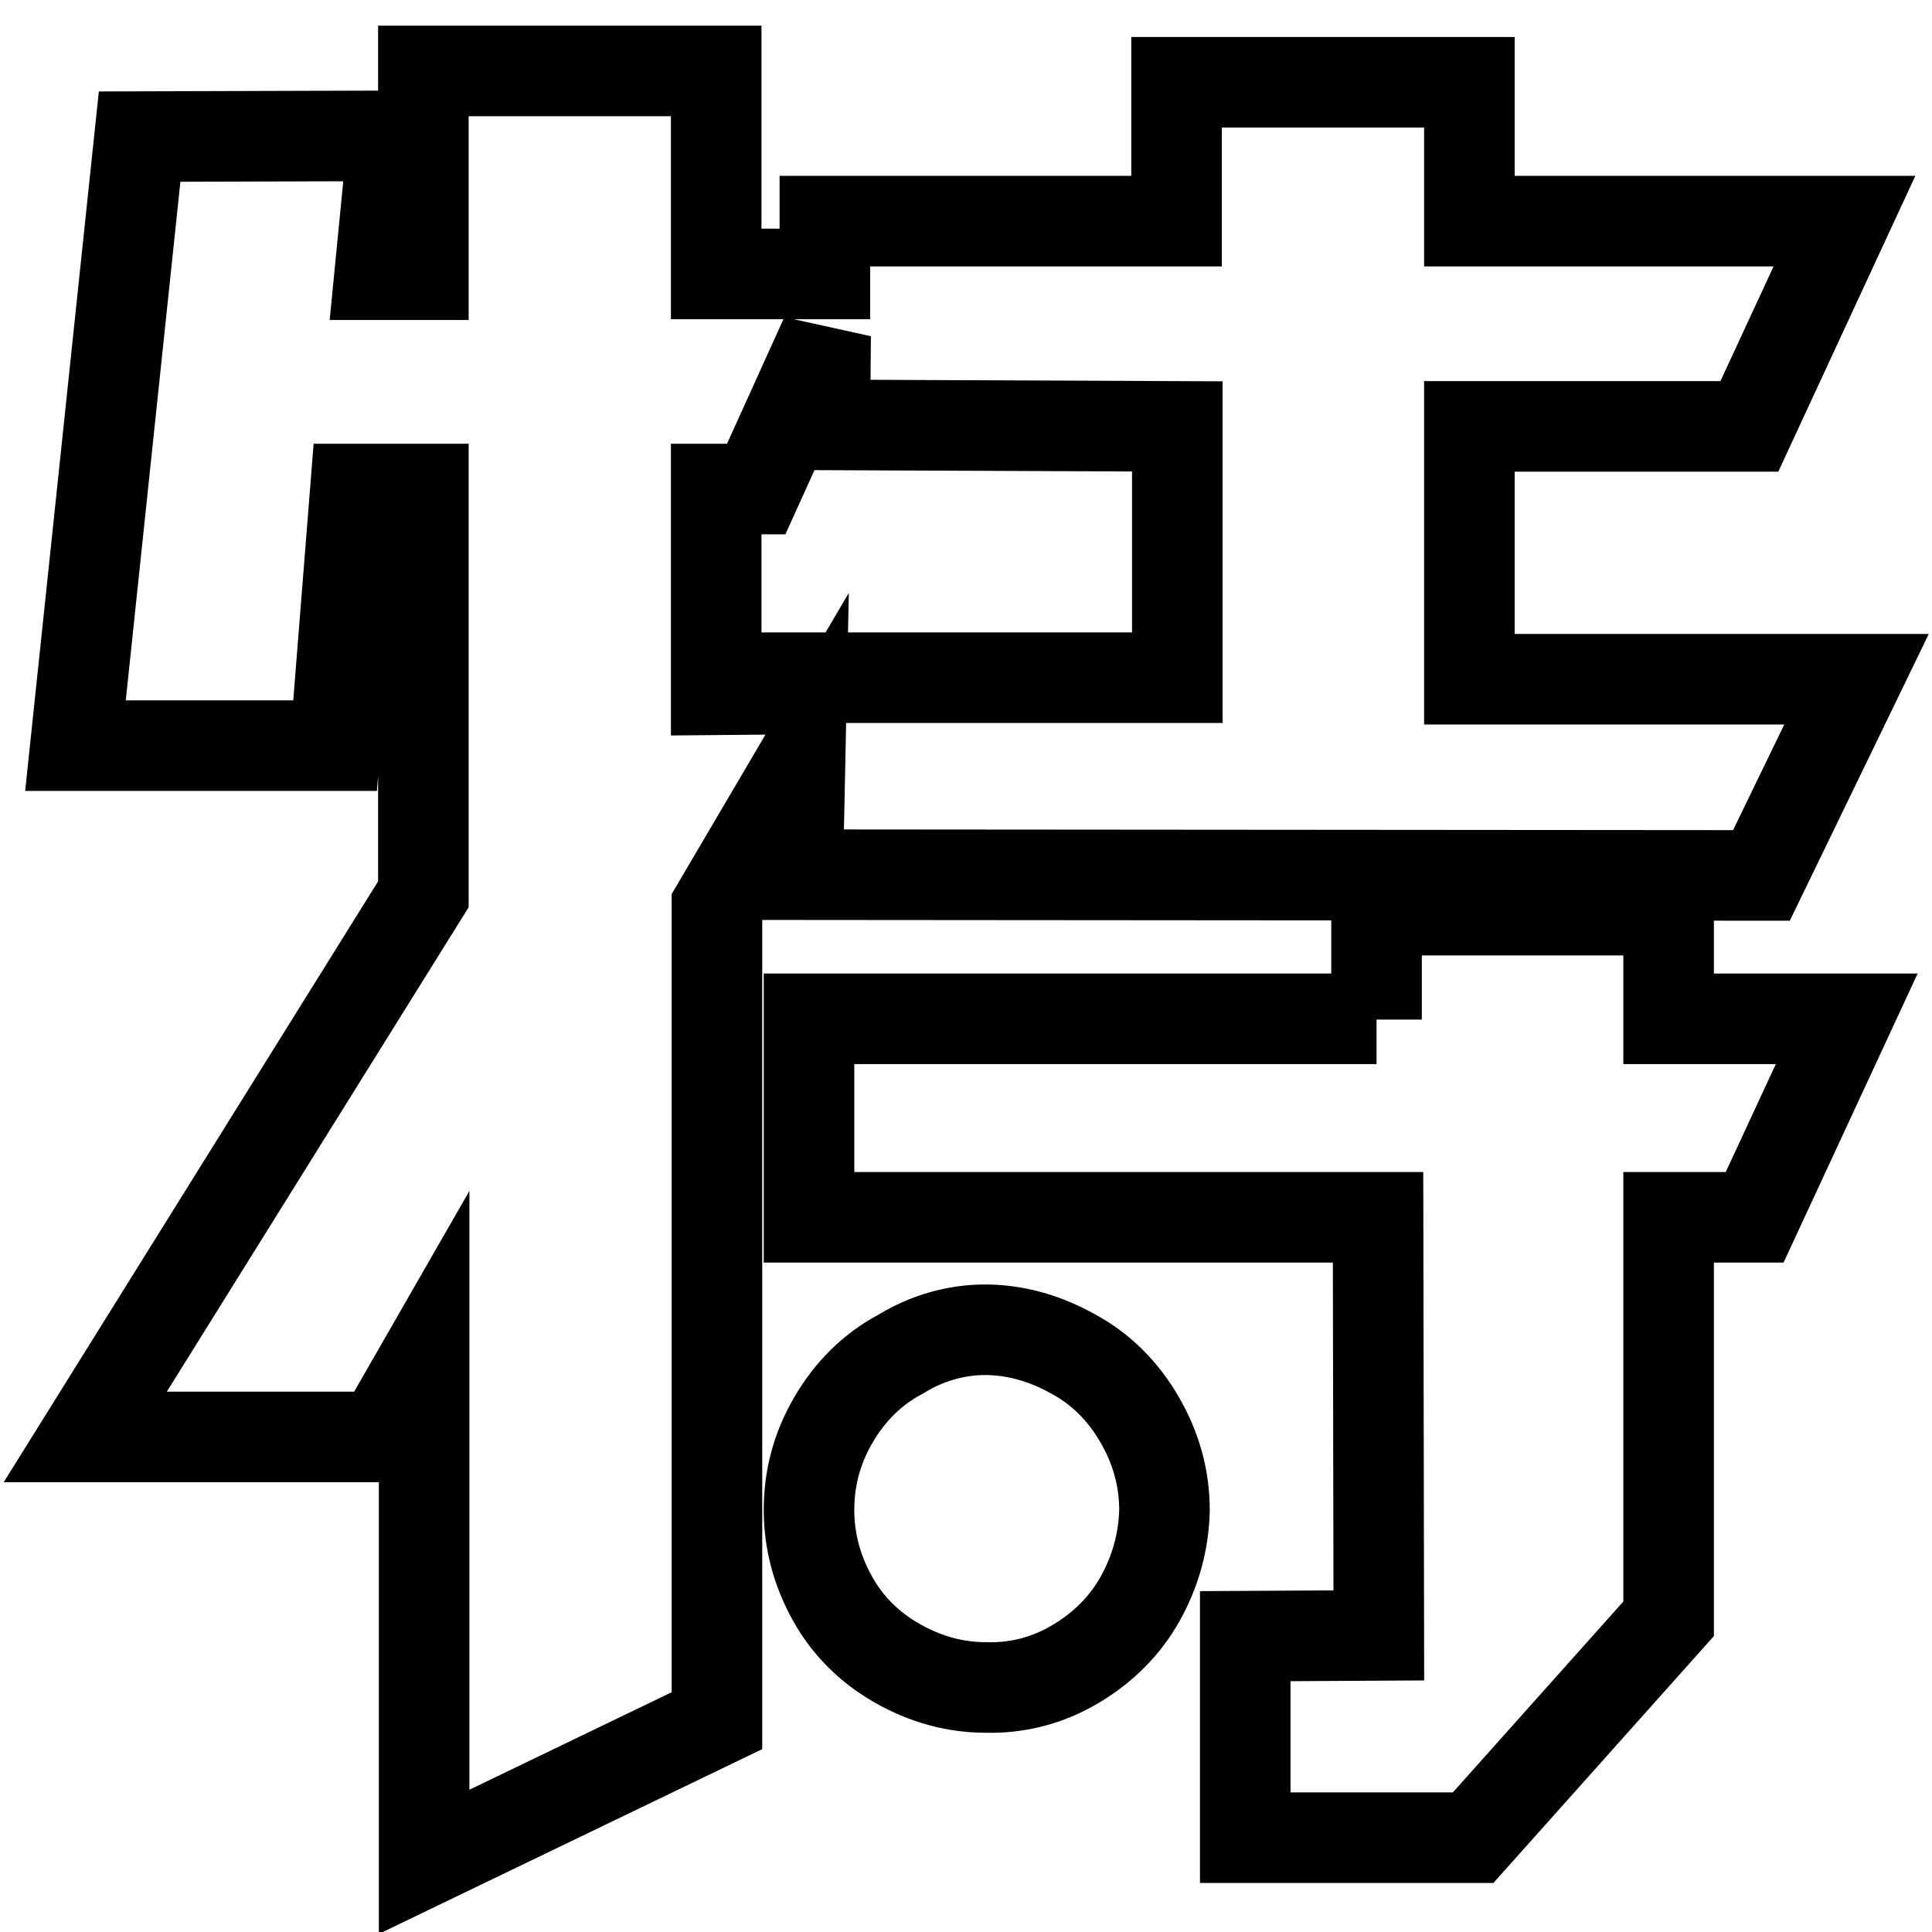
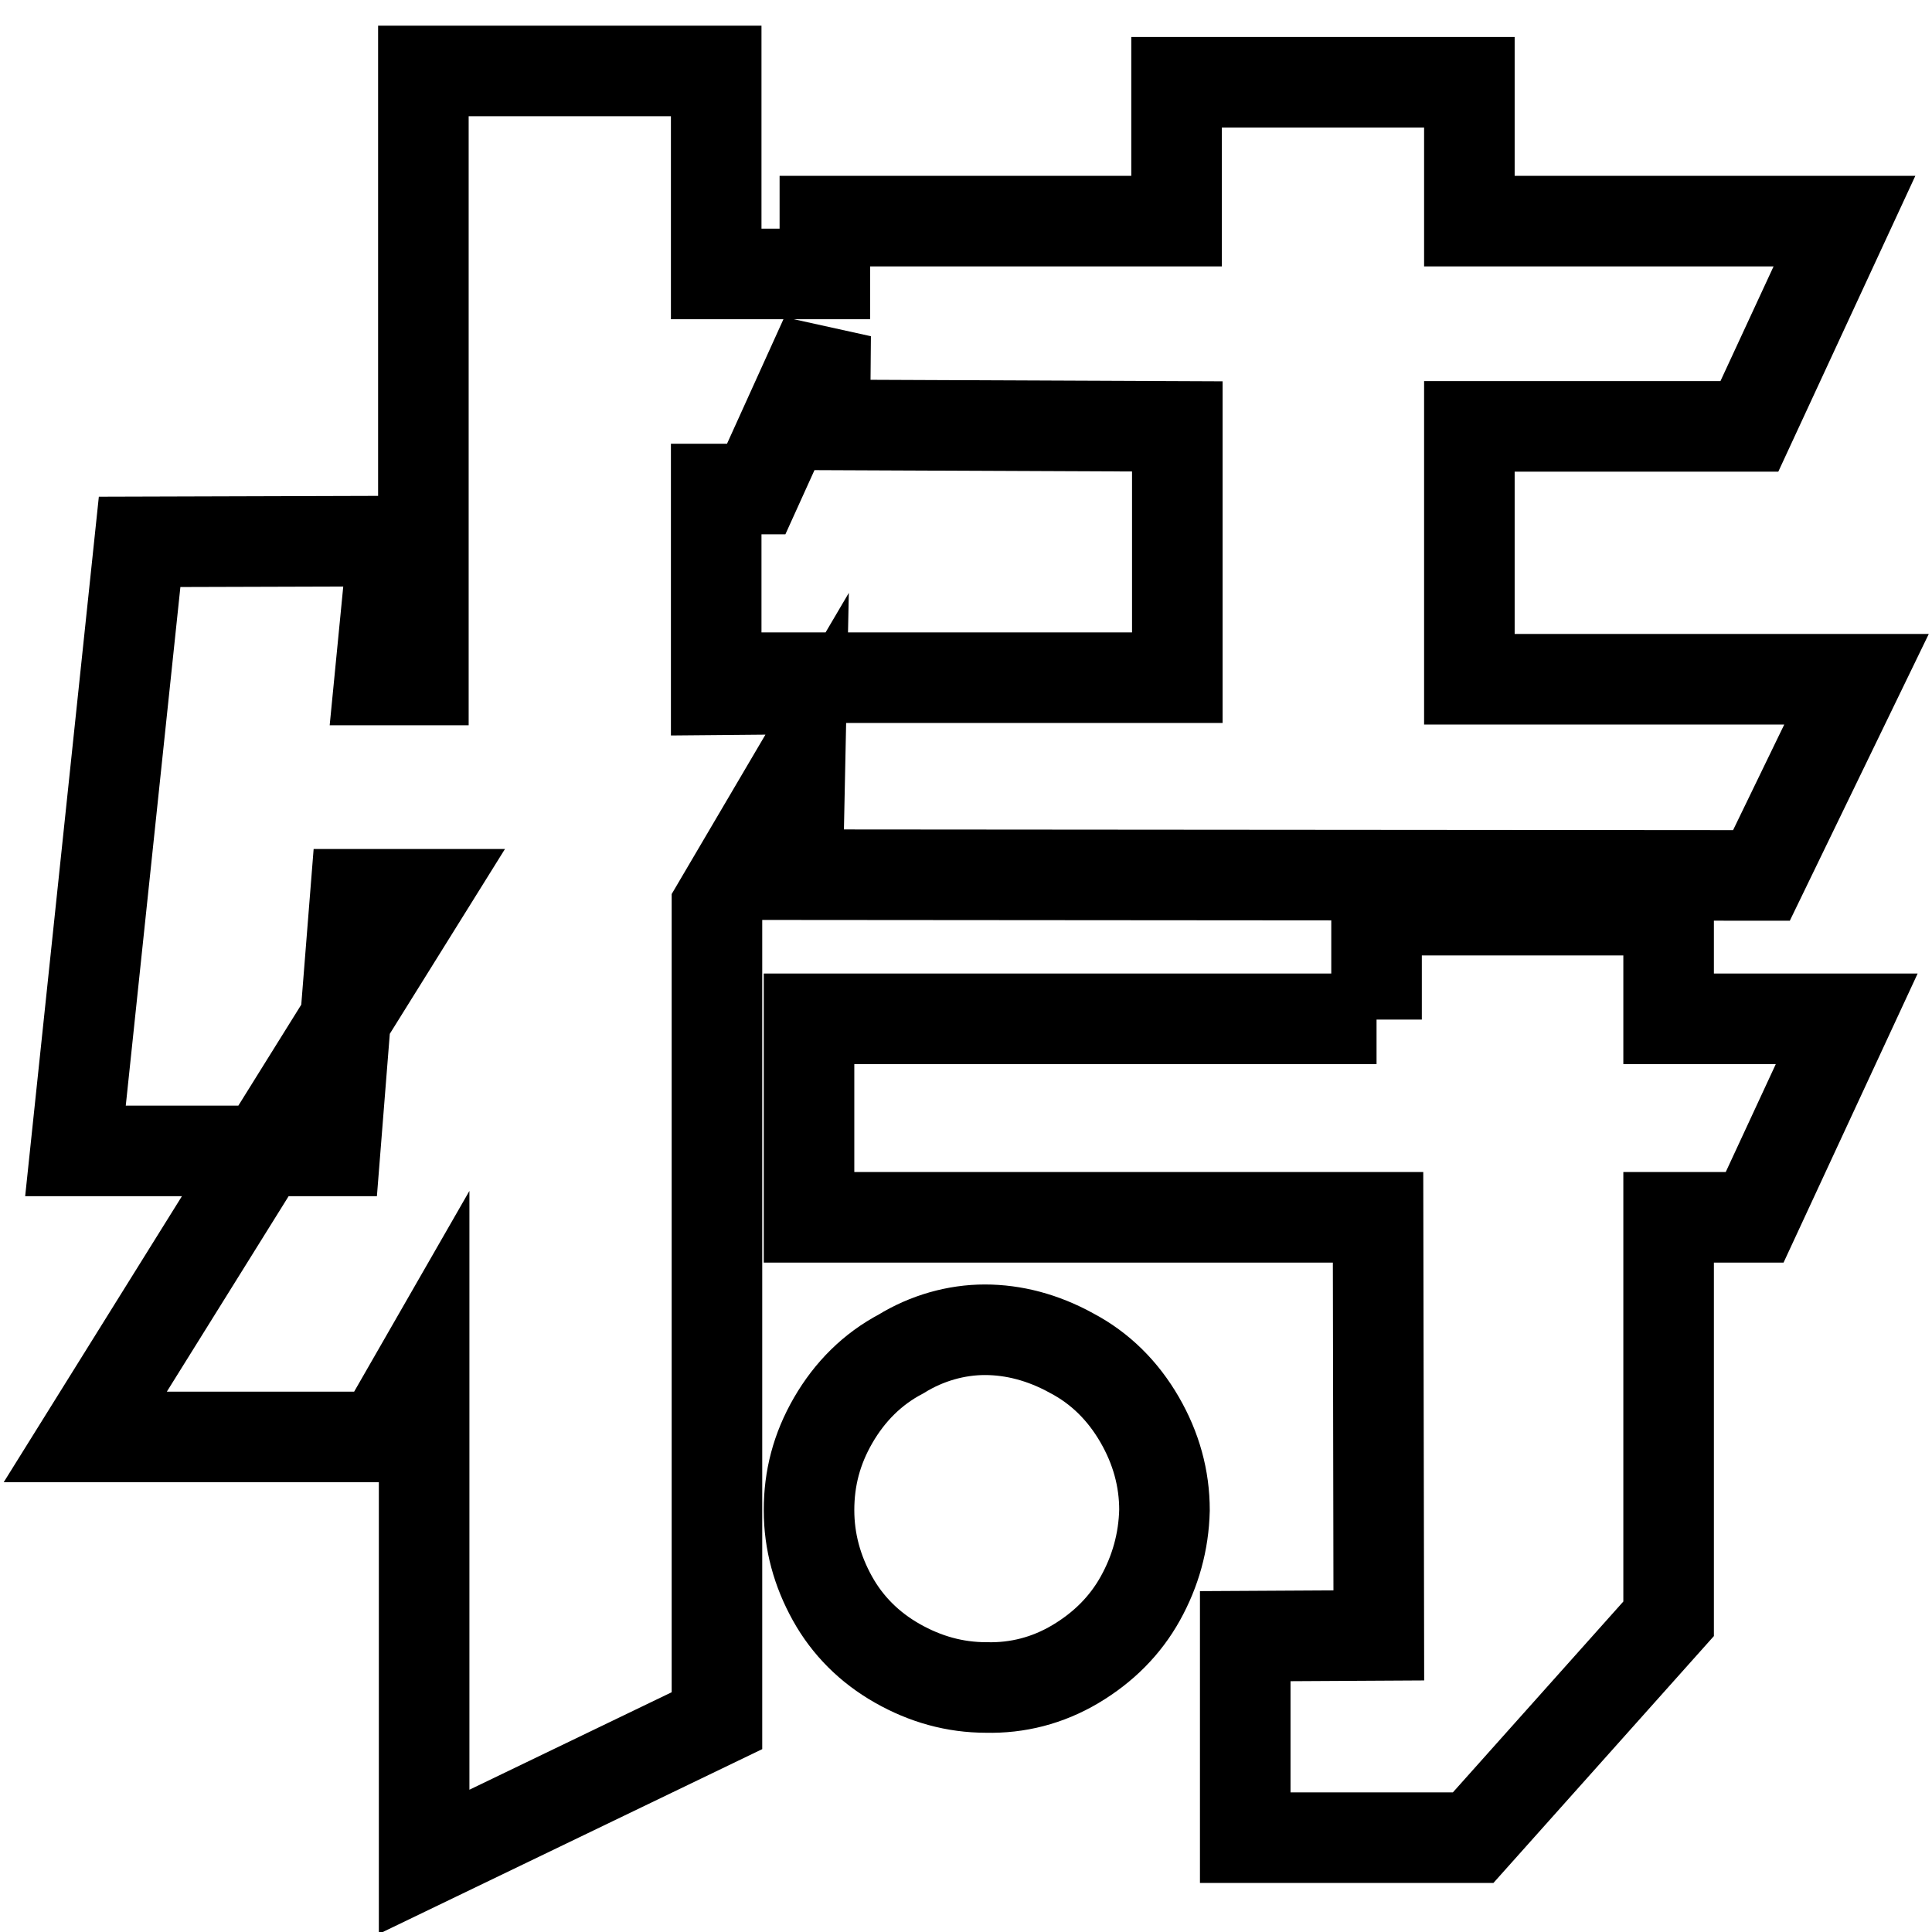
<svg xmlns="http://www.w3.org/2000/svg" version="1.1" x="0px" y="0px" viewBox="0 0 256 256" enable-background="new 0 0 256 256" xml:space="preserve">
  <g>
    <g>
-       <path stroke-width="12" fill-opacity="0" stroke="#000000" d="M106,101.4l-11,18.7v107.9l-38.8,18.7v-66.4l-5.8,10.1H11.3l44.8-71.9V64.8h-9l-2.7,34H10l8.5-80.7l33.6-0.1l-1.8,18.4h5.8V9.4h38.8v26.9h14.4v-7h46.6V10.9h38.8v18.4h49.7l-12.6,27.2h-37.1V90H246L233.4,116l-127.7-0.1L106,101.4z M106,91.3v-1.5h50V56.5l-46.7-0.2l0.1-11.8l-9.2,20.3h-5.3v26.6L106,91.3L106,91.3z M130.5,176.2c3.8,0,7.7,1,11.5,3.1c3.8,2,6.8,5,9,8.8c2.2,3.8,3.3,7.8,3.3,12c-0.1,4.2-1.2,8.1-3.2,11.7c-2,3.6-4.9,6.5-8.6,8.7c-3.7,2.2-7.7,3.2-11.8,3.1c-4.2,0-8.1-1.1-11.8-3.2c-3.7-2.1-6.6-5-8.6-8.6c-2-3.6-3.1-7.5-3.1-11.7c0-4.2,1-8.1,3.2-11.9c2.2-3.8,5.2-6.8,9-8.8C122.8,177.3,126.7,176.2,130.5,176.2z M182.4,135.1v-14.5h38.7V135h23.6l-12.2,26.3h-11.4v53.2l-25.9,29H165v-26.7l17.7-0.1l-0.1-55.4h-75.4v-26.3H182.4z" />
+       <path stroke-width="12" fill-opacity="0" stroke="#000000" d="M106,101.4l-11,18.7v107.9l-38.8,18.7v-66.4l-5.8,10.1H11.3l44.8-71.9h-9l-2.7,34H10l8.5-80.7l33.6-0.1l-1.8,18.4h5.8V9.4h38.8v26.9h14.4v-7h46.6V10.9h38.8v18.4h49.7l-12.6,27.2h-37.1V90H246L233.4,116l-127.7-0.1L106,101.4z M106,91.3v-1.5h50V56.5l-46.7-0.2l0.1-11.8l-9.2,20.3h-5.3v26.6L106,91.3L106,91.3z M130.5,176.2c3.8,0,7.7,1,11.5,3.1c3.8,2,6.8,5,9,8.8c2.2,3.8,3.3,7.8,3.3,12c-0.1,4.2-1.2,8.1-3.2,11.7c-2,3.6-4.9,6.5-8.6,8.7c-3.7,2.2-7.7,3.2-11.8,3.1c-4.2,0-8.1-1.1-11.8-3.2c-3.7-2.1-6.6-5-8.6-8.6c-2-3.6-3.1-7.5-3.1-11.7c0-4.2,1-8.1,3.2-11.9c2.2-3.8,5.2-6.8,9-8.8C122.8,177.3,126.7,176.2,130.5,176.2z M182.4,135.1v-14.5h38.7V135h23.6l-12.2,26.3h-11.4v53.2l-25.9,29H165v-26.7l17.7-0.1l-0.1-55.4h-75.4v-26.3H182.4z" />
    </g>
  </g>
</svg>